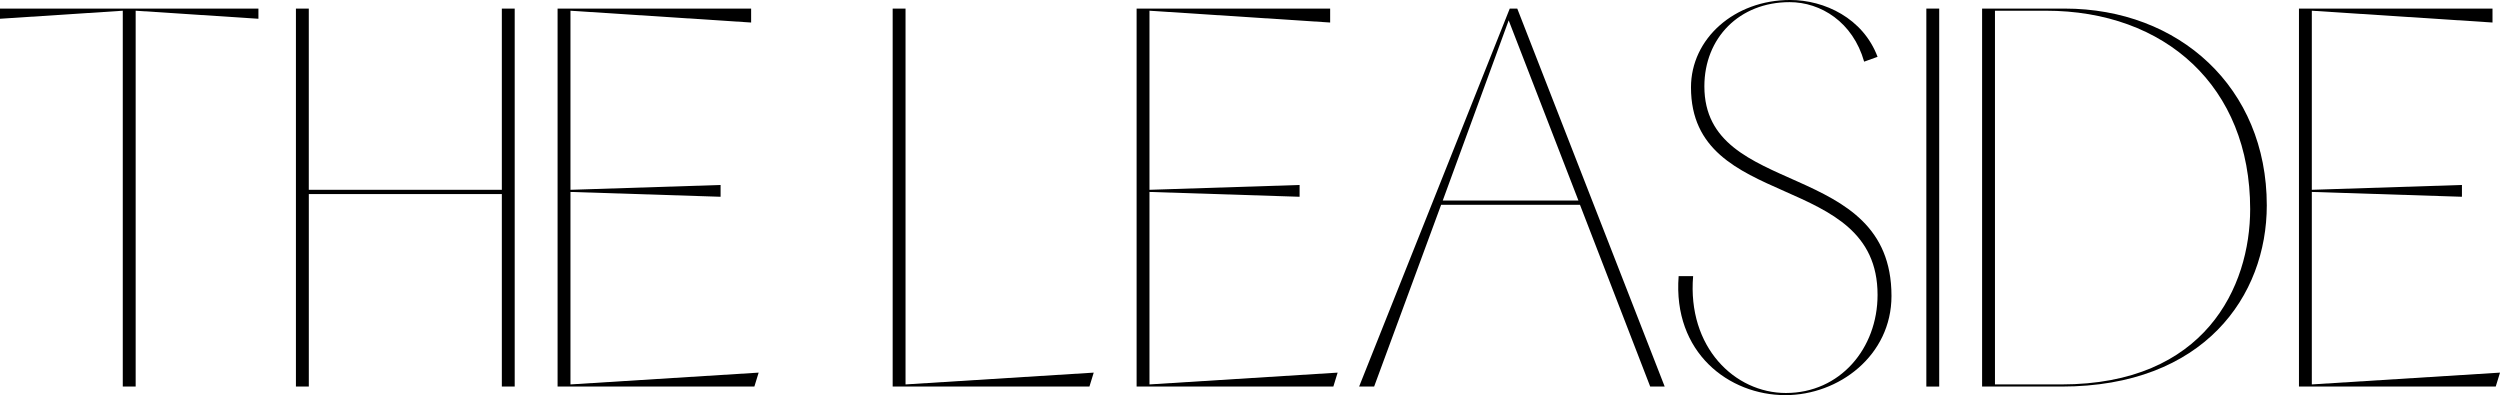
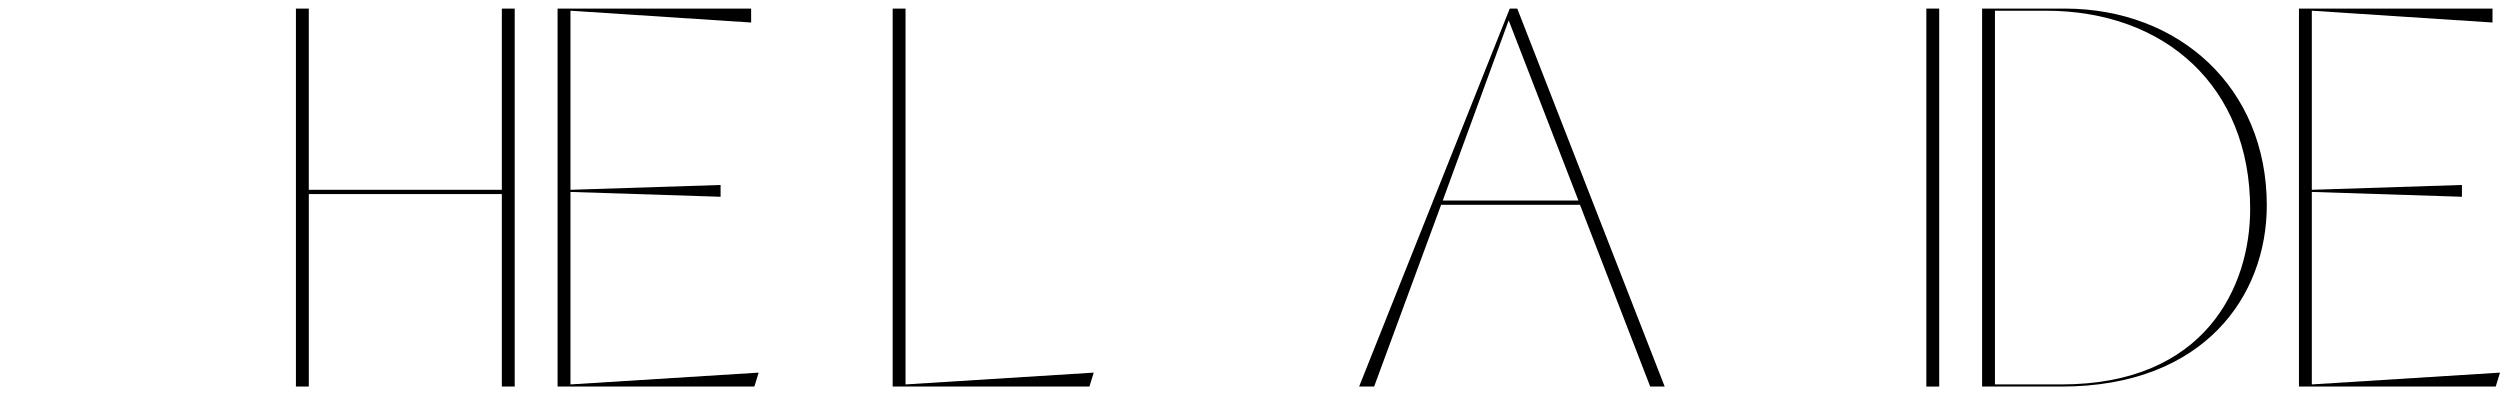
<svg xmlns="http://www.w3.org/2000/svg" width="379.612" height="60" viewBox="0 0 379.612 60">
  <defs>
    <clipPath id="clip-path">
      <rect id="Rectangle_208" data-name="Rectangle 208" width="379.612" height="60" />
    </clipPath>
  </defs>
  <g id="Group_3133" data-name="Group 3133" transform="translate(-530 -204)">
-     <path id="Path_1201" data-name="Path 1201" d="M0,1.517V3.063L18.643,1.842V58.912H20.6V1.842L39.24,3.063V1.517Z" transform="translate(530 203.786)" />
    <path id="Path_1202" data-name="Path 1202" d="M83.566,58.911V29.684H54.257V58.911H52.3V1.516h1.954V29.033H83.566V1.516h1.954V58.911Z" transform="translate(522.635 203.787)" />
    <path id="Path_1203" data-name="Path 1203" d="M98.543,58.911V1.516h29.389V3.633L100.5,1.842V29.033l22.795-.733v1.791L100.5,29.358V58.585l28.575-1.791-.651,2.117Z" transform="translate(516.123 203.787)" />
    <path id="Path_1204" data-name="Path 1204" d="M157.763,58.911V1.516h1.954V58.585l28.575-1.791-.651,2.117Z" transform="translate(507.784 203.787)" />
-     <path id="Path_1205" data-name="Path 1205" d="M200.875,58.911V1.516h29.389V3.633L202.829,1.842V29.033l22.795-.733v1.791l-22.795-.733V58.585L231.4,56.794l-.651,2.117Z" transform="translate(501.713 203.787)" />
    <path id="Path_1206" data-name="Path 1206" d="M252.9,30.661h20.6L262.91,3.307Zm-10.421,28.25H240.2L263.074,1.516h1.139L286.6,58.911h-2.2l-10.665-27.6H252.653Z" transform="translate(496.175 203.786)" />
    <g id="Group_3124" data-name="Group 3124" transform="translate(530 204)">
      <g id="Group_3123" data-name="Group 3123" clip-path="url(#clip-path)">
-         <path id="Path_1207" data-name="Path 1207" d="M324.827,9.362C323.117,3.338,318.232.326,313.51.326c-7.653,0-12.944,5.455-12.944,12.782,0,17.178,28.412,10.827,28.412,31.831C328.978,53.975,321,60,312.859,60c-8.548,0-17.1-6.432-16.2-18.074h2.2c-.9,10.828,6.349,17.748,14.084,17.748,8.222,0,13.921-6.757,13.921-14.9,0-18.969-28.331-12.537-28.331-31.506,0-7.408,6.6-13.27,15.061-13.27,5.21,0,11.072,2.768,13.27,8.63Z" transform="translate(-41.766)" />
        <rect id="Rectangle_207" data-name="Rectangle 207" width="1.954" height="57.395" transform="translate(292.505 1.303)" />
        <path id="Path_1208" data-name="Path 1208" d="M362.348,58.585c21.819,0,28.657-14.817,28.657-26.622,0-18.643-12.944-30.122-31.017-30.122h-7.734V58.585Zm.489-57.069c17.341,0,30.692,11.968,30.692,29.878,0,13.758-9.525,27.517-31.181,27.517H350.3V1.516Z" transform="translate(-49.329 -0.213)" />
        <path id="Path_1209" data-name="Path 1209" d="M406.3,1.517V58.912h29.878l.651-2.118-28.576,1.791V29.358l22.795.734V28.3l-22.795.734V1.842l27.435,1.791V1.517Z" transform="translate(-57.215 -0.214)" />
      </g>
    </g>
  </g>
</svg>